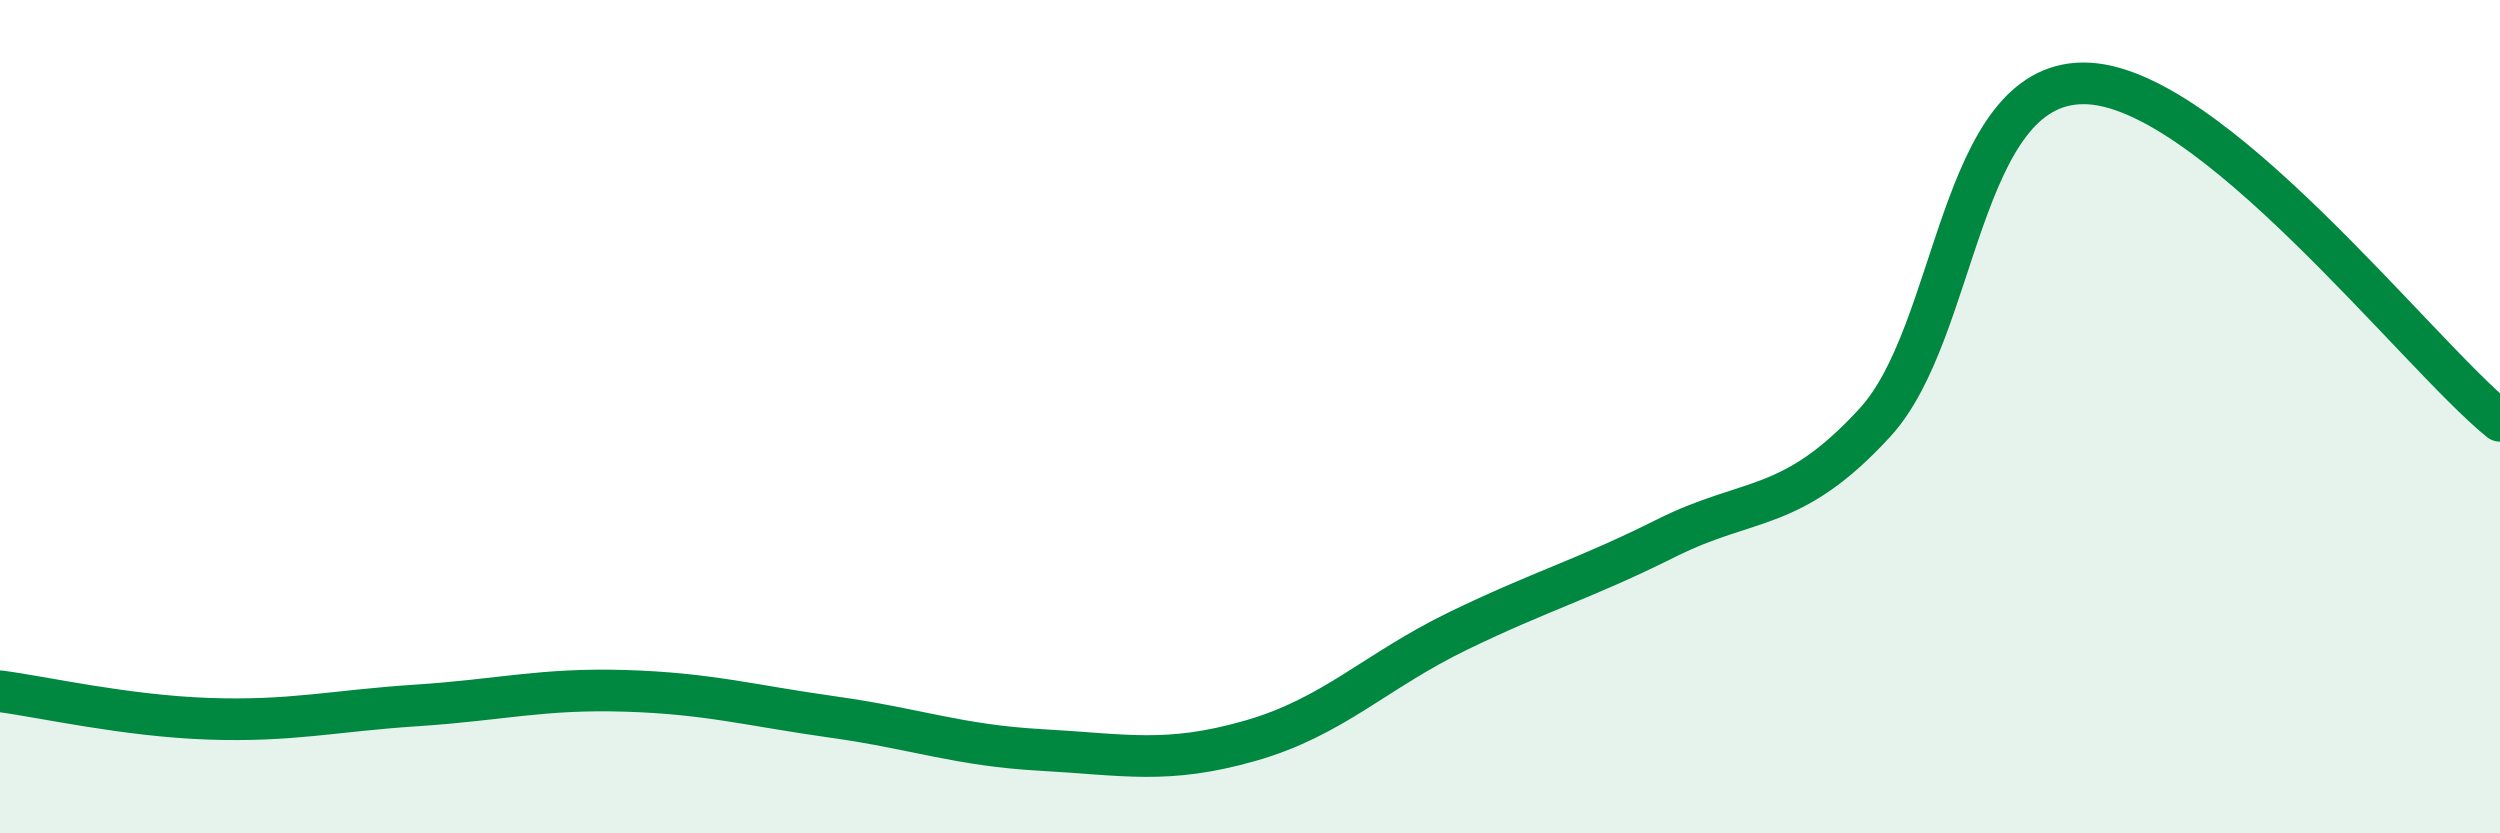
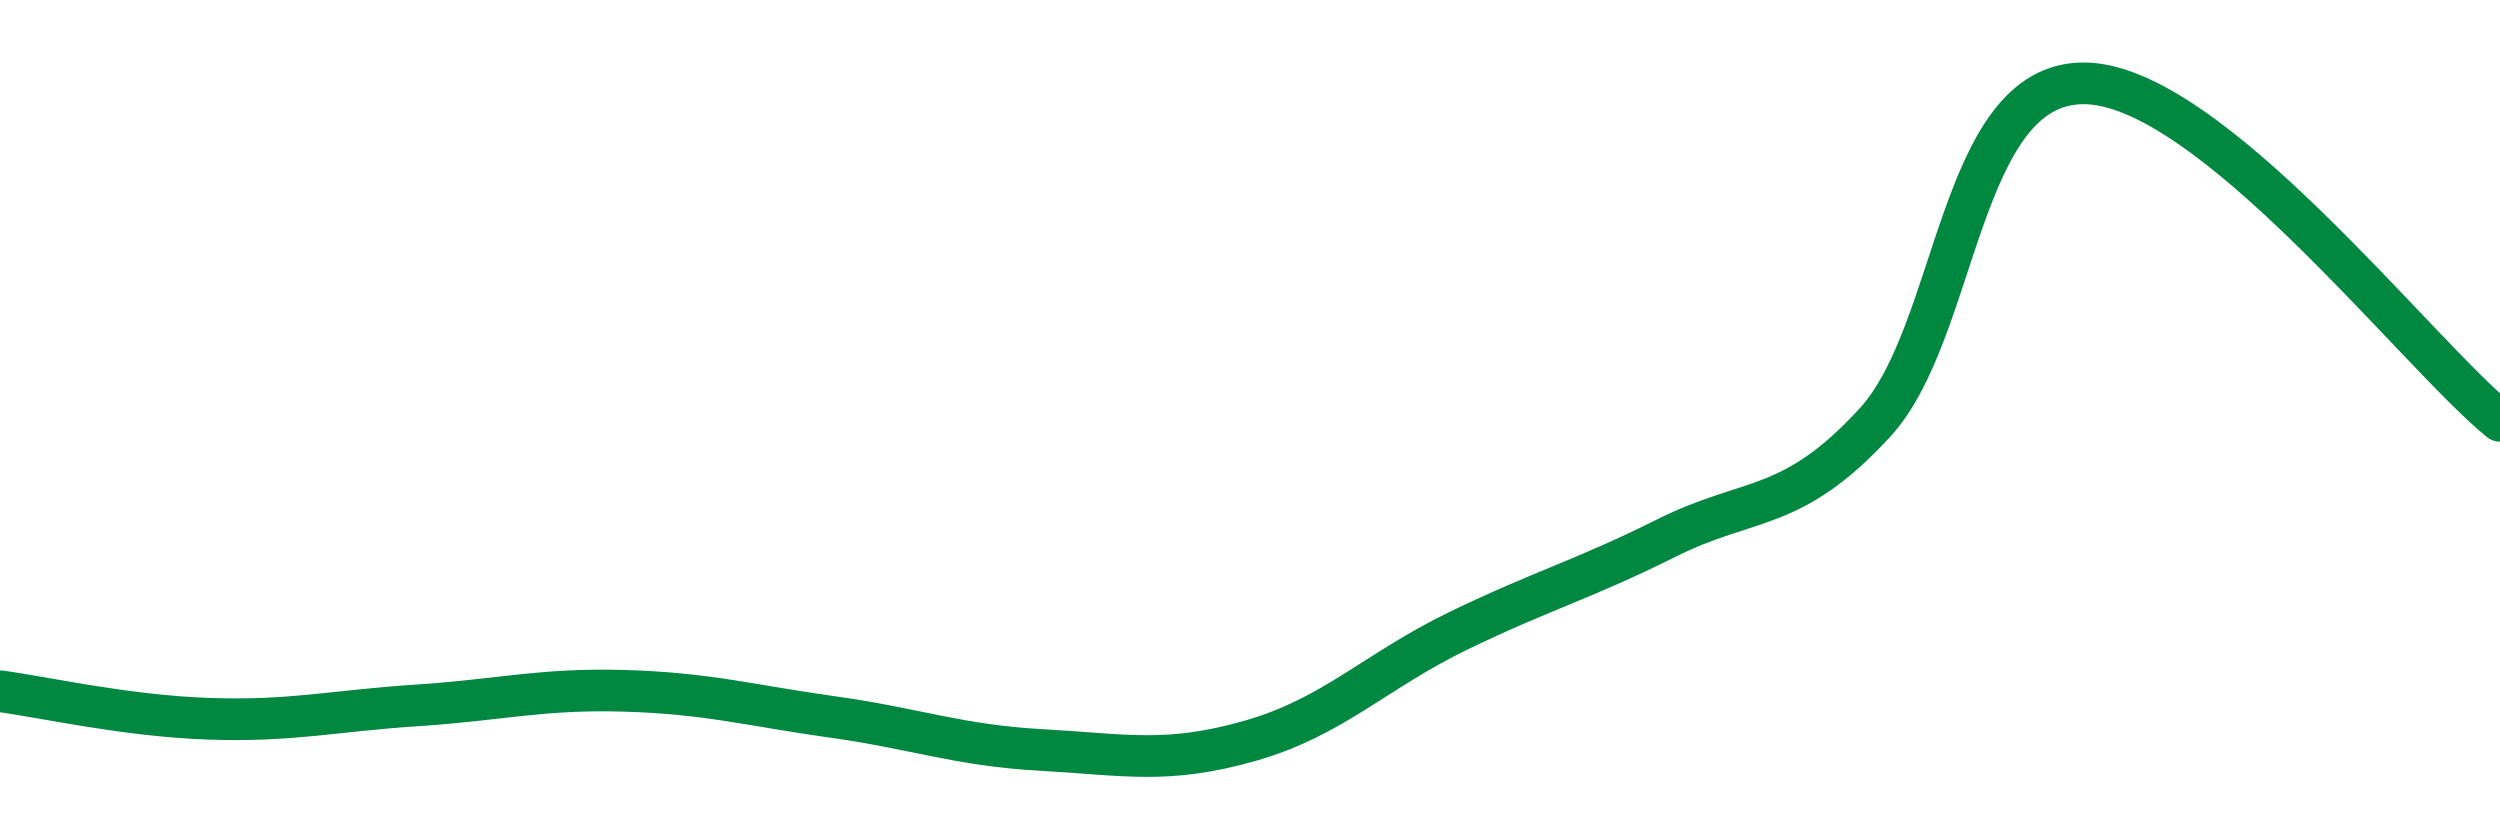
<svg xmlns="http://www.w3.org/2000/svg" width="60" height="20" viewBox="0 0 60 20">
-   <path d="M 0,16.59 C 1,16.72 3,17.18 5,17.25 C 7,17.32 8,17.06 10,16.93 C 12,16.8 13,16.52 15,16.58 C 17,16.64 18,16.93 20,17.21 C 22,17.49 23,17.89 25,18 C 27,18.11 28,18.35 30,17.78 C 32,17.21 33,16.11 35,15.14 C 37,14.17 38,13.91 40,12.91 C 42,11.91 43,12.32 45,10.14 C 47,7.96 47,2.01 50,2 C 53,1.99 58,8.48 60,10.1L60 20L0 20Z" fill="#008740" opacity="0.1" stroke-linecap="round" stroke-linejoin="round" />
  <path d="M 0,16.59 C 1,16.72 3,17.18 5,17.25 C 7,17.32 8,17.06 10,16.93 C 12,16.8 13,16.52 15,16.58 C 17,16.64 18,16.93 20,17.21 C 22,17.49 23,17.89 25,18 C 27,18.11 28,18.35 30,17.78 C 32,17.21 33,16.11 35,15.14 C 37,14.17 38,13.91 40,12.91 C 42,11.91 43,12.32 45,10.14 C 47,7.96 47,2.01 50,2 C 53,1.99 58,8.48 60,10.1" stroke="#008740" stroke-width="1" fill="none" stroke-linecap="round" stroke-linejoin="round" />
</svg>